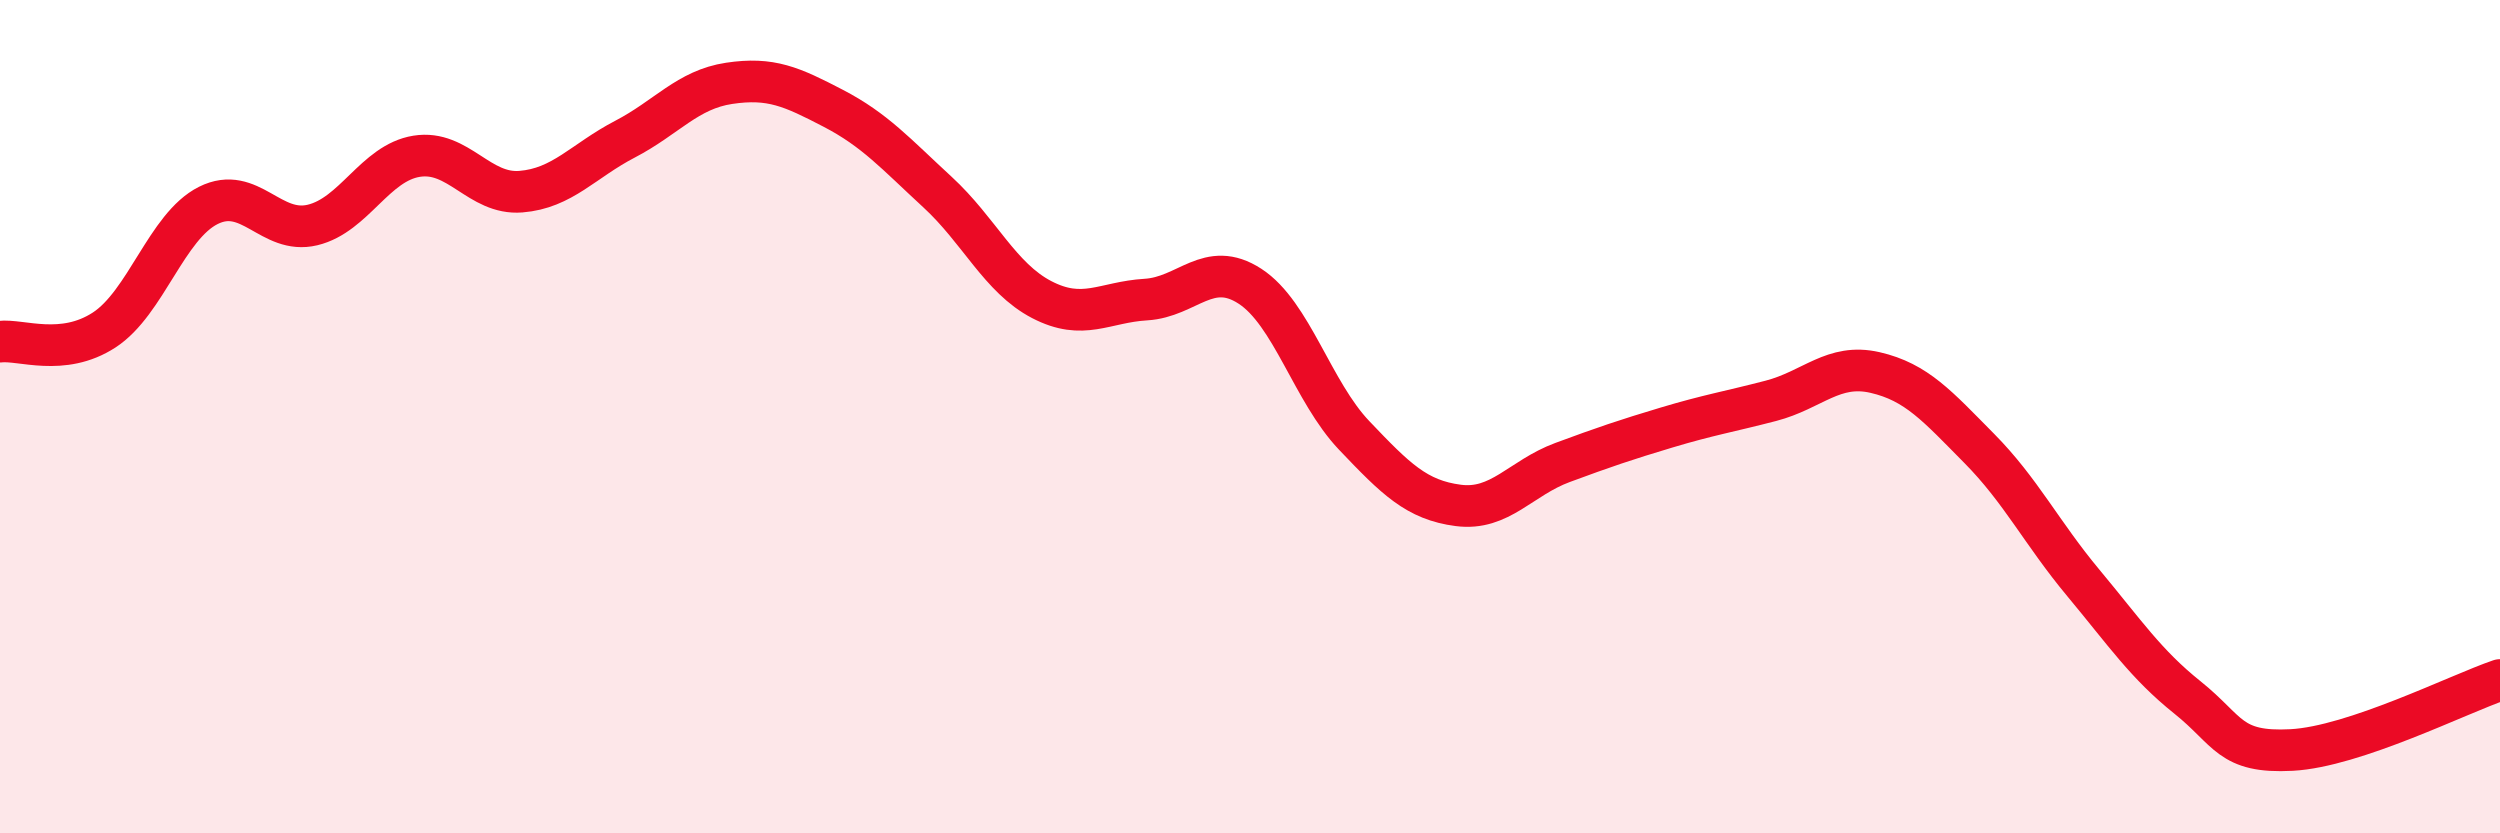
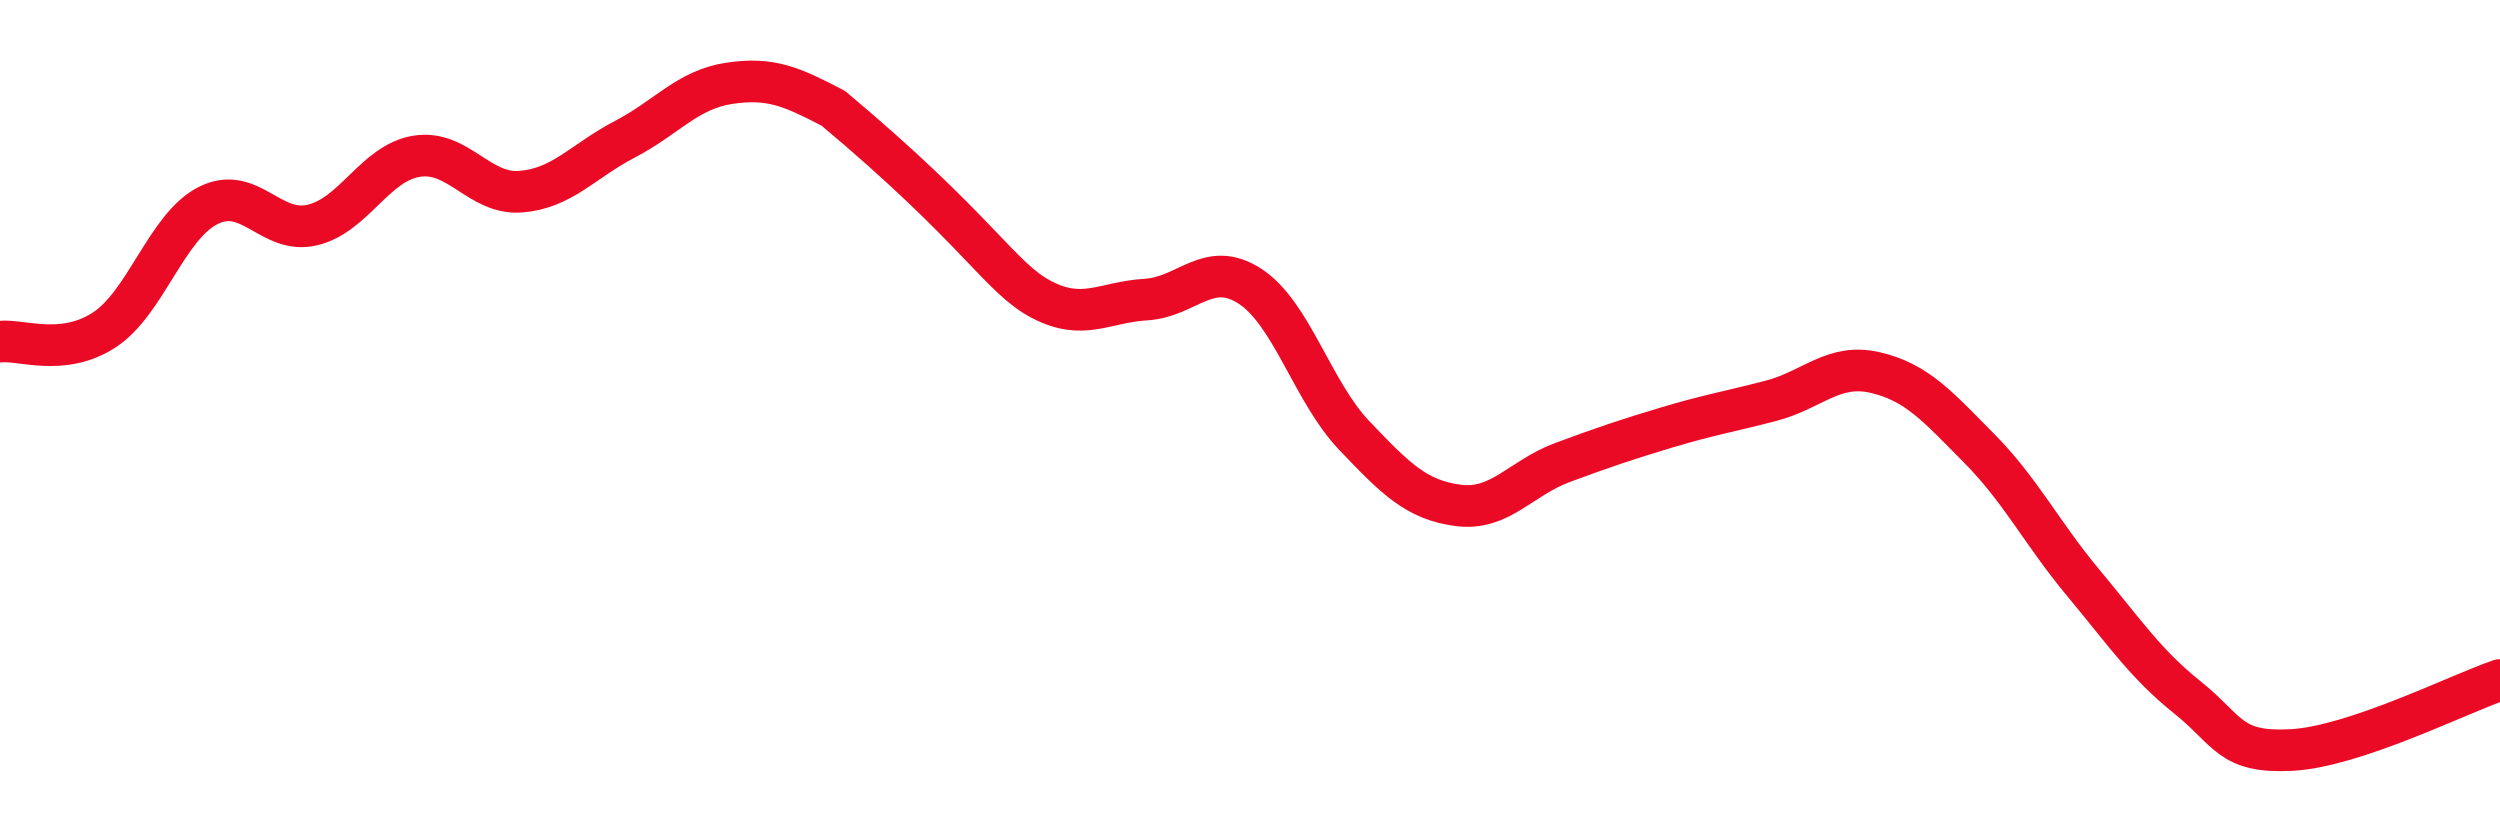
<svg xmlns="http://www.w3.org/2000/svg" width="60" height="20" viewBox="0 0 60 20">
-   <path d="M 0,8.2 C 0.5,8.14 1.5,8.57 2.5,7.92 C 3.5,7.27 4,5.43 5,4.93 C 6,4.43 6.5,5.64 7.5,5.4 C 8.5,5.16 9,3.91 10,3.75 C 11,3.59 11.5,4.68 12.5,4.6 C 13.5,4.52 14,3.86 15,3.34 C 16,2.82 16.5,2.15 17.5,2 C 18.5,1.85 19,2.08 20,2.6 C 21,3.12 21.5,3.69 22.5,4.61 C 23.5,5.53 24,6.67 25,7.19 C 26,7.71 26.5,7.25 27.5,7.19 C 28.5,7.13 29,6.22 30,6.87 C 31,7.52 31.5,9.4 32.5,10.45 C 33.5,11.5 34,12 35,12.13 C 36,12.26 36.5,11.47 37.5,11.1 C 38.5,10.73 39,10.56 40,10.26 C 41,9.96 41.5,9.88 42.5,9.62 C 43.5,9.36 44,8.71 45,8.94 C 46,9.17 46.5,9.75 47.5,10.76 C 48.5,11.77 49,12.79 50,13.99 C 51,15.19 51.5,15.94 52.5,16.74 C 53.5,17.54 53.5,18.08 55,18 C 56.5,17.92 59,16.66 60,16.32L60 20L0 20Z" fill="#EB0A25" opacity="0.1" stroke-linecap="round" stroke-linejoin="round" />
-   <path d="M 0,8.2 C 0.5,8.14 1.5,8.57 2.5,7.92 C 3.5,7.27 4,5.43 5,4.93 C 6,4.43 6.5,5.64 7.5,5.4 C 8.5,5.16 9,3.91 10,3.75 C 11,3.59 11.5,4.68 12.5,4.6 C 13.5,4.52 14,3.86 15,3.34 C 16,2.82 16.5,2.15 17.5,2 C 18.5,1.85 19,2.08 20,2.6 C 21,3.12 21.5,3.69 22.5,4.61 C 23.5,5.53 24,6.67 25,7.19 C 26,7.71 26.5,7.25 27.5,7.19 C 28.5,7.13 29,6.22 30,6.87 C 31,7.52 31.5,9.4 32.5,10.45 C 33.5,11.5 34,12 35,12.13 C 36,12.26 36.5,11.47 37.5,11.1 C 38.5,10.73 39,10.56 40,10.26 C 41,9.96 41.5,9.88 42.5,9.62 C 43.5,9.36 44,8.71 45,8.94 C 46,9.17 46.5,9.75 47.5,10.76 C 48.5,11.77 49,12.79 50,13.99 C 51,15.19 51.5,15.94 52.5,16.74 C 53.5,17.54 53.5,18.08 55,18 C 56.5,17.92 59,16.66 60,16.32" stroke="#EB0A25" stroke-width="1" fill="none" stroke-linecap="round" stroke-linejoin="round" />
+   <path d="M 0,8.2 C 0.5,8.14 1.5,8.57 2.5,7.92 C 3.5,7.27 4,5.43 5,4.93 C 6,4.43 6.5,5.64 7.5,5.4 C 8.5,5.16 9,3.91 10,3.75 C 11,3.59 11.5,4.68 12.5,4.6 C 13.5,4.52 14,3.86 15,3.34 C 16,2.82 16.5,2.15 17.5,2 C 18.5,1.85 19,2.08 20,2.6 C 23.5,5.53 24,6.67 25,7.19 C 26,7.71 26.5,7.25 27.5,7.19 C 28.5,7.13 29,6.22 30,6.87 C 31,7.52 31.5,9.4 32.5,10.45 C 33.5,11.5 34,12 35,12.13 C 36,12.26 36.5,11.47 37.5,11.1 C 38.5,10.73 39,10.56 40,10.26 C 41,9.96 41.5,9.88 42.5,9.62 C 43.5,9.36 44,8.71 45,8.94 C 46,9.17 46.5,9.75 47.5,10.76 C 48.5,11.77 49,12.79 50,13.99 C 51,15.19 51.5,15.94 52.5,16.74 C 53.5,17.54 53.5,18.08 55,18 C 56.5,17.92 59,16.66 60,16.32" stroke="#EB0A25" stroke-width="1" fill="none" stroke-linecap="round" stroke-linejoin="round" />
</svg>